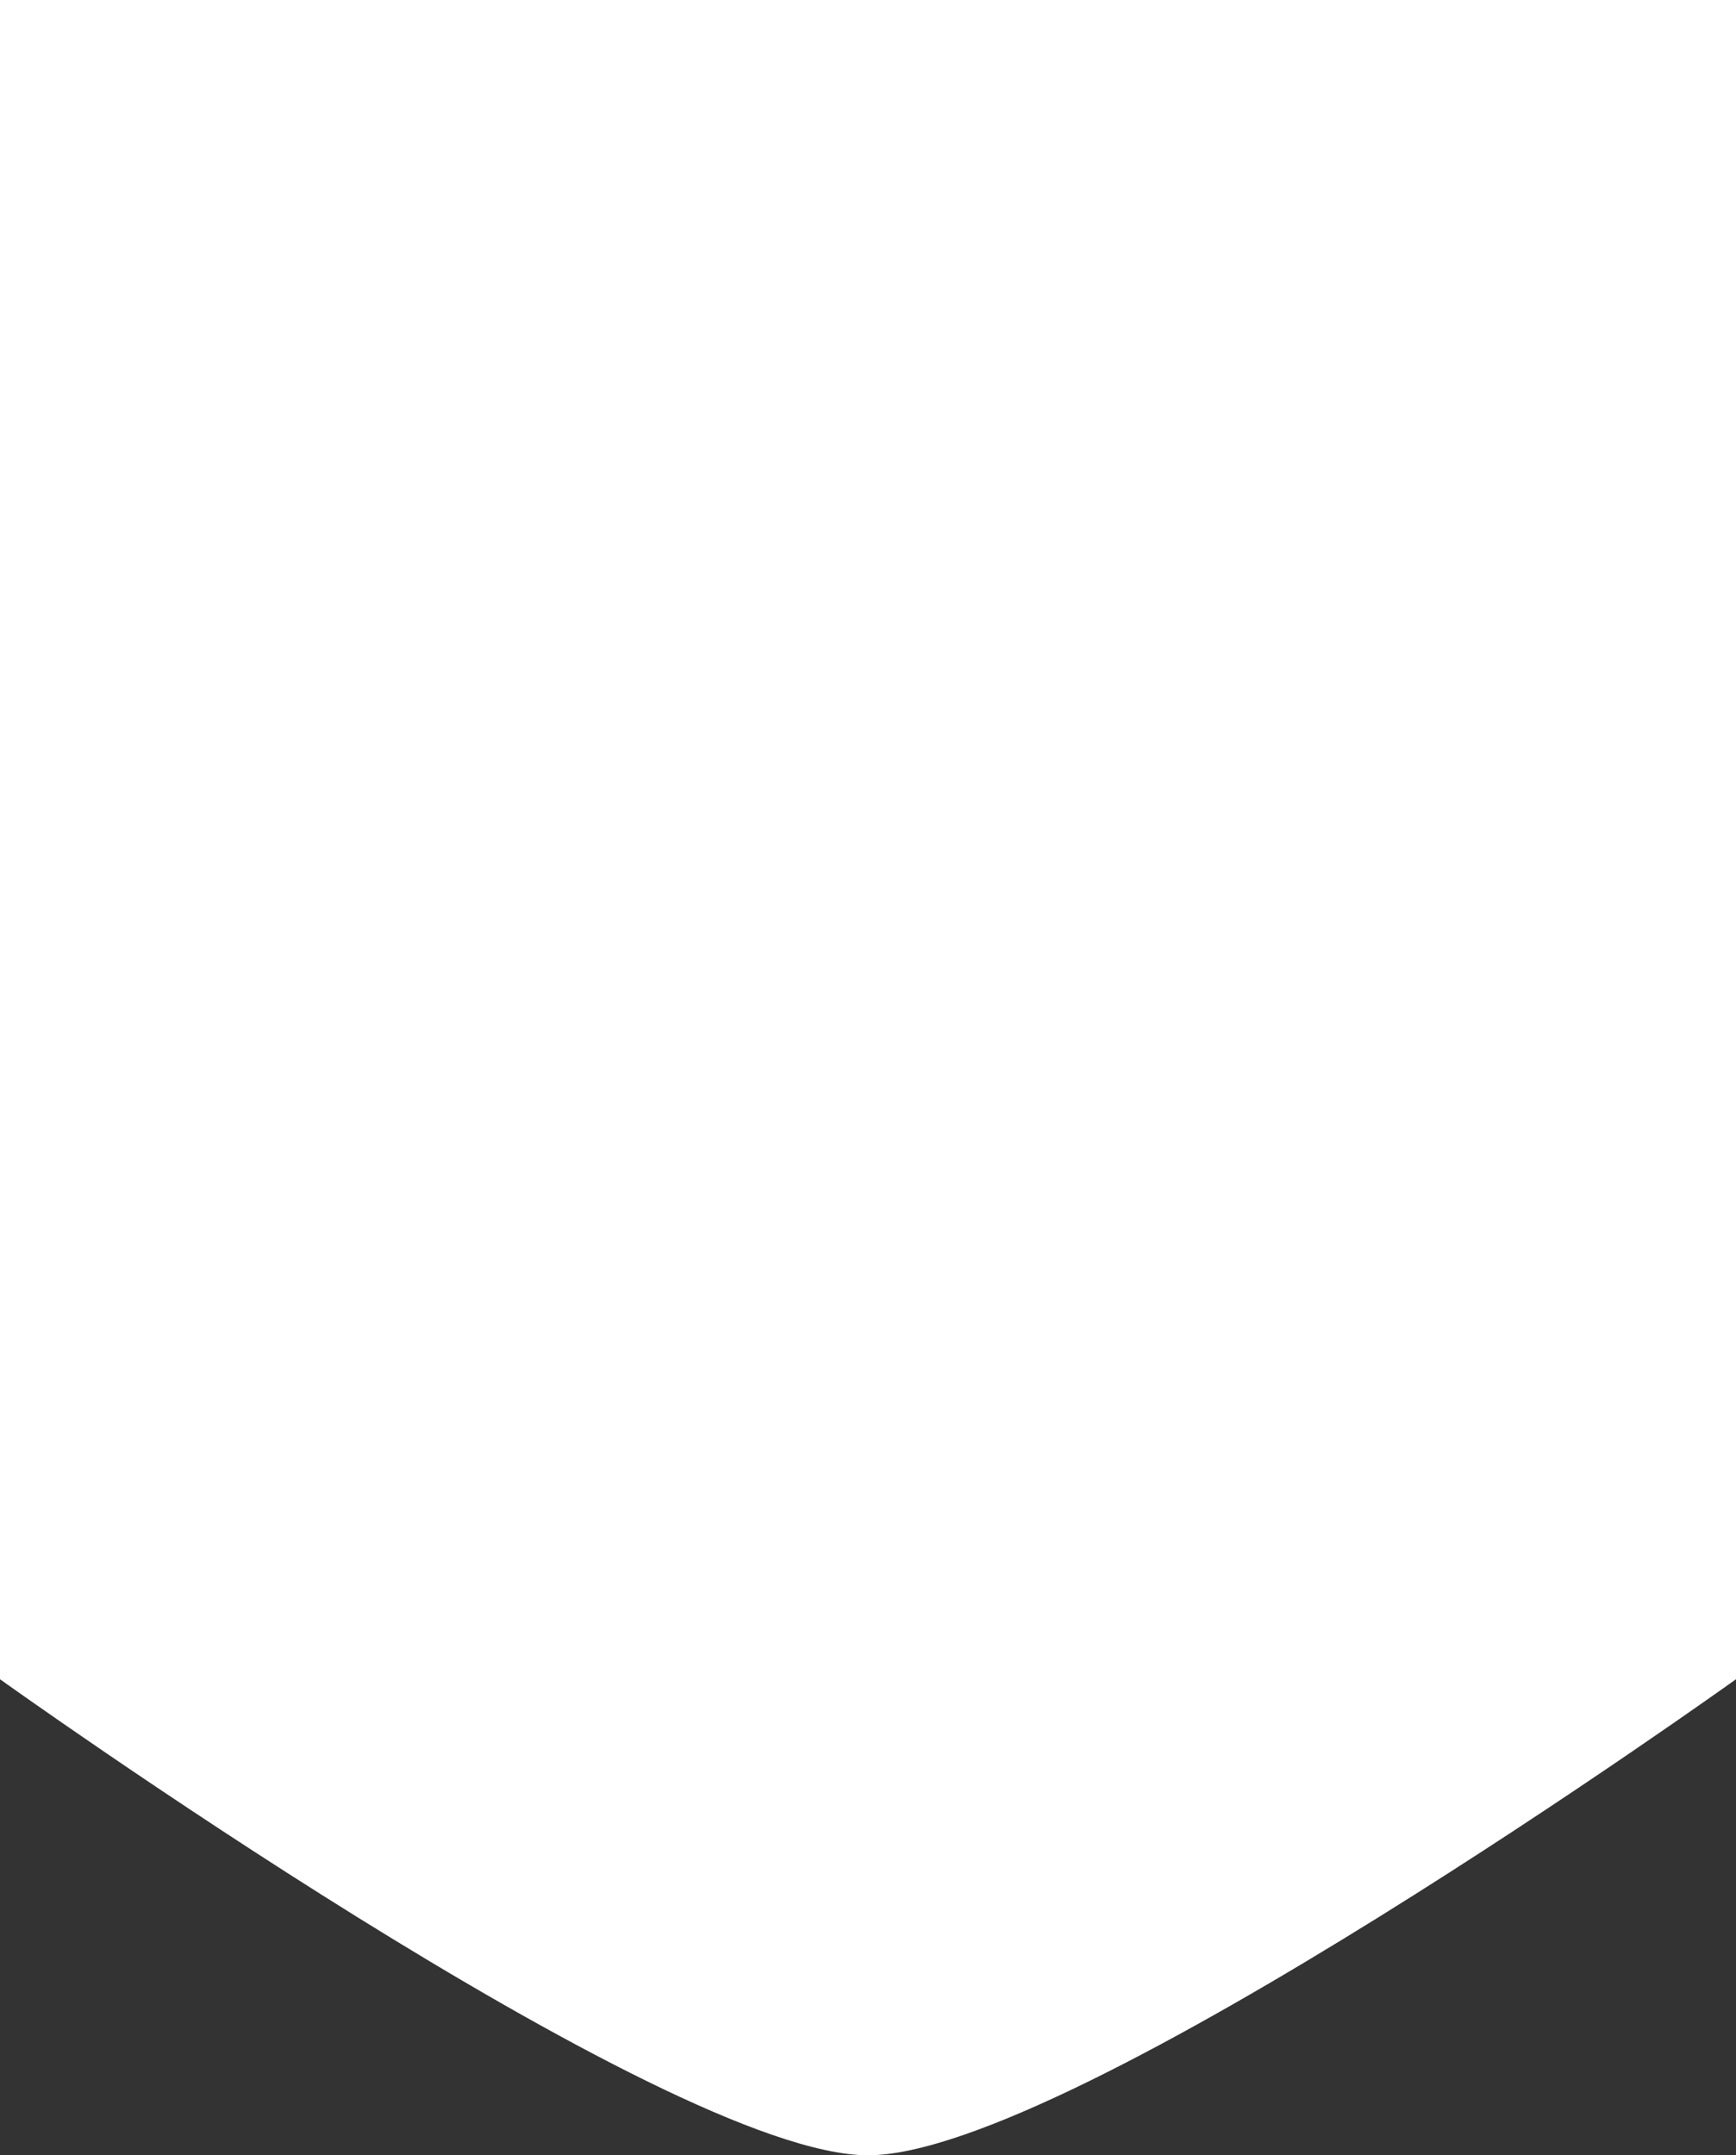
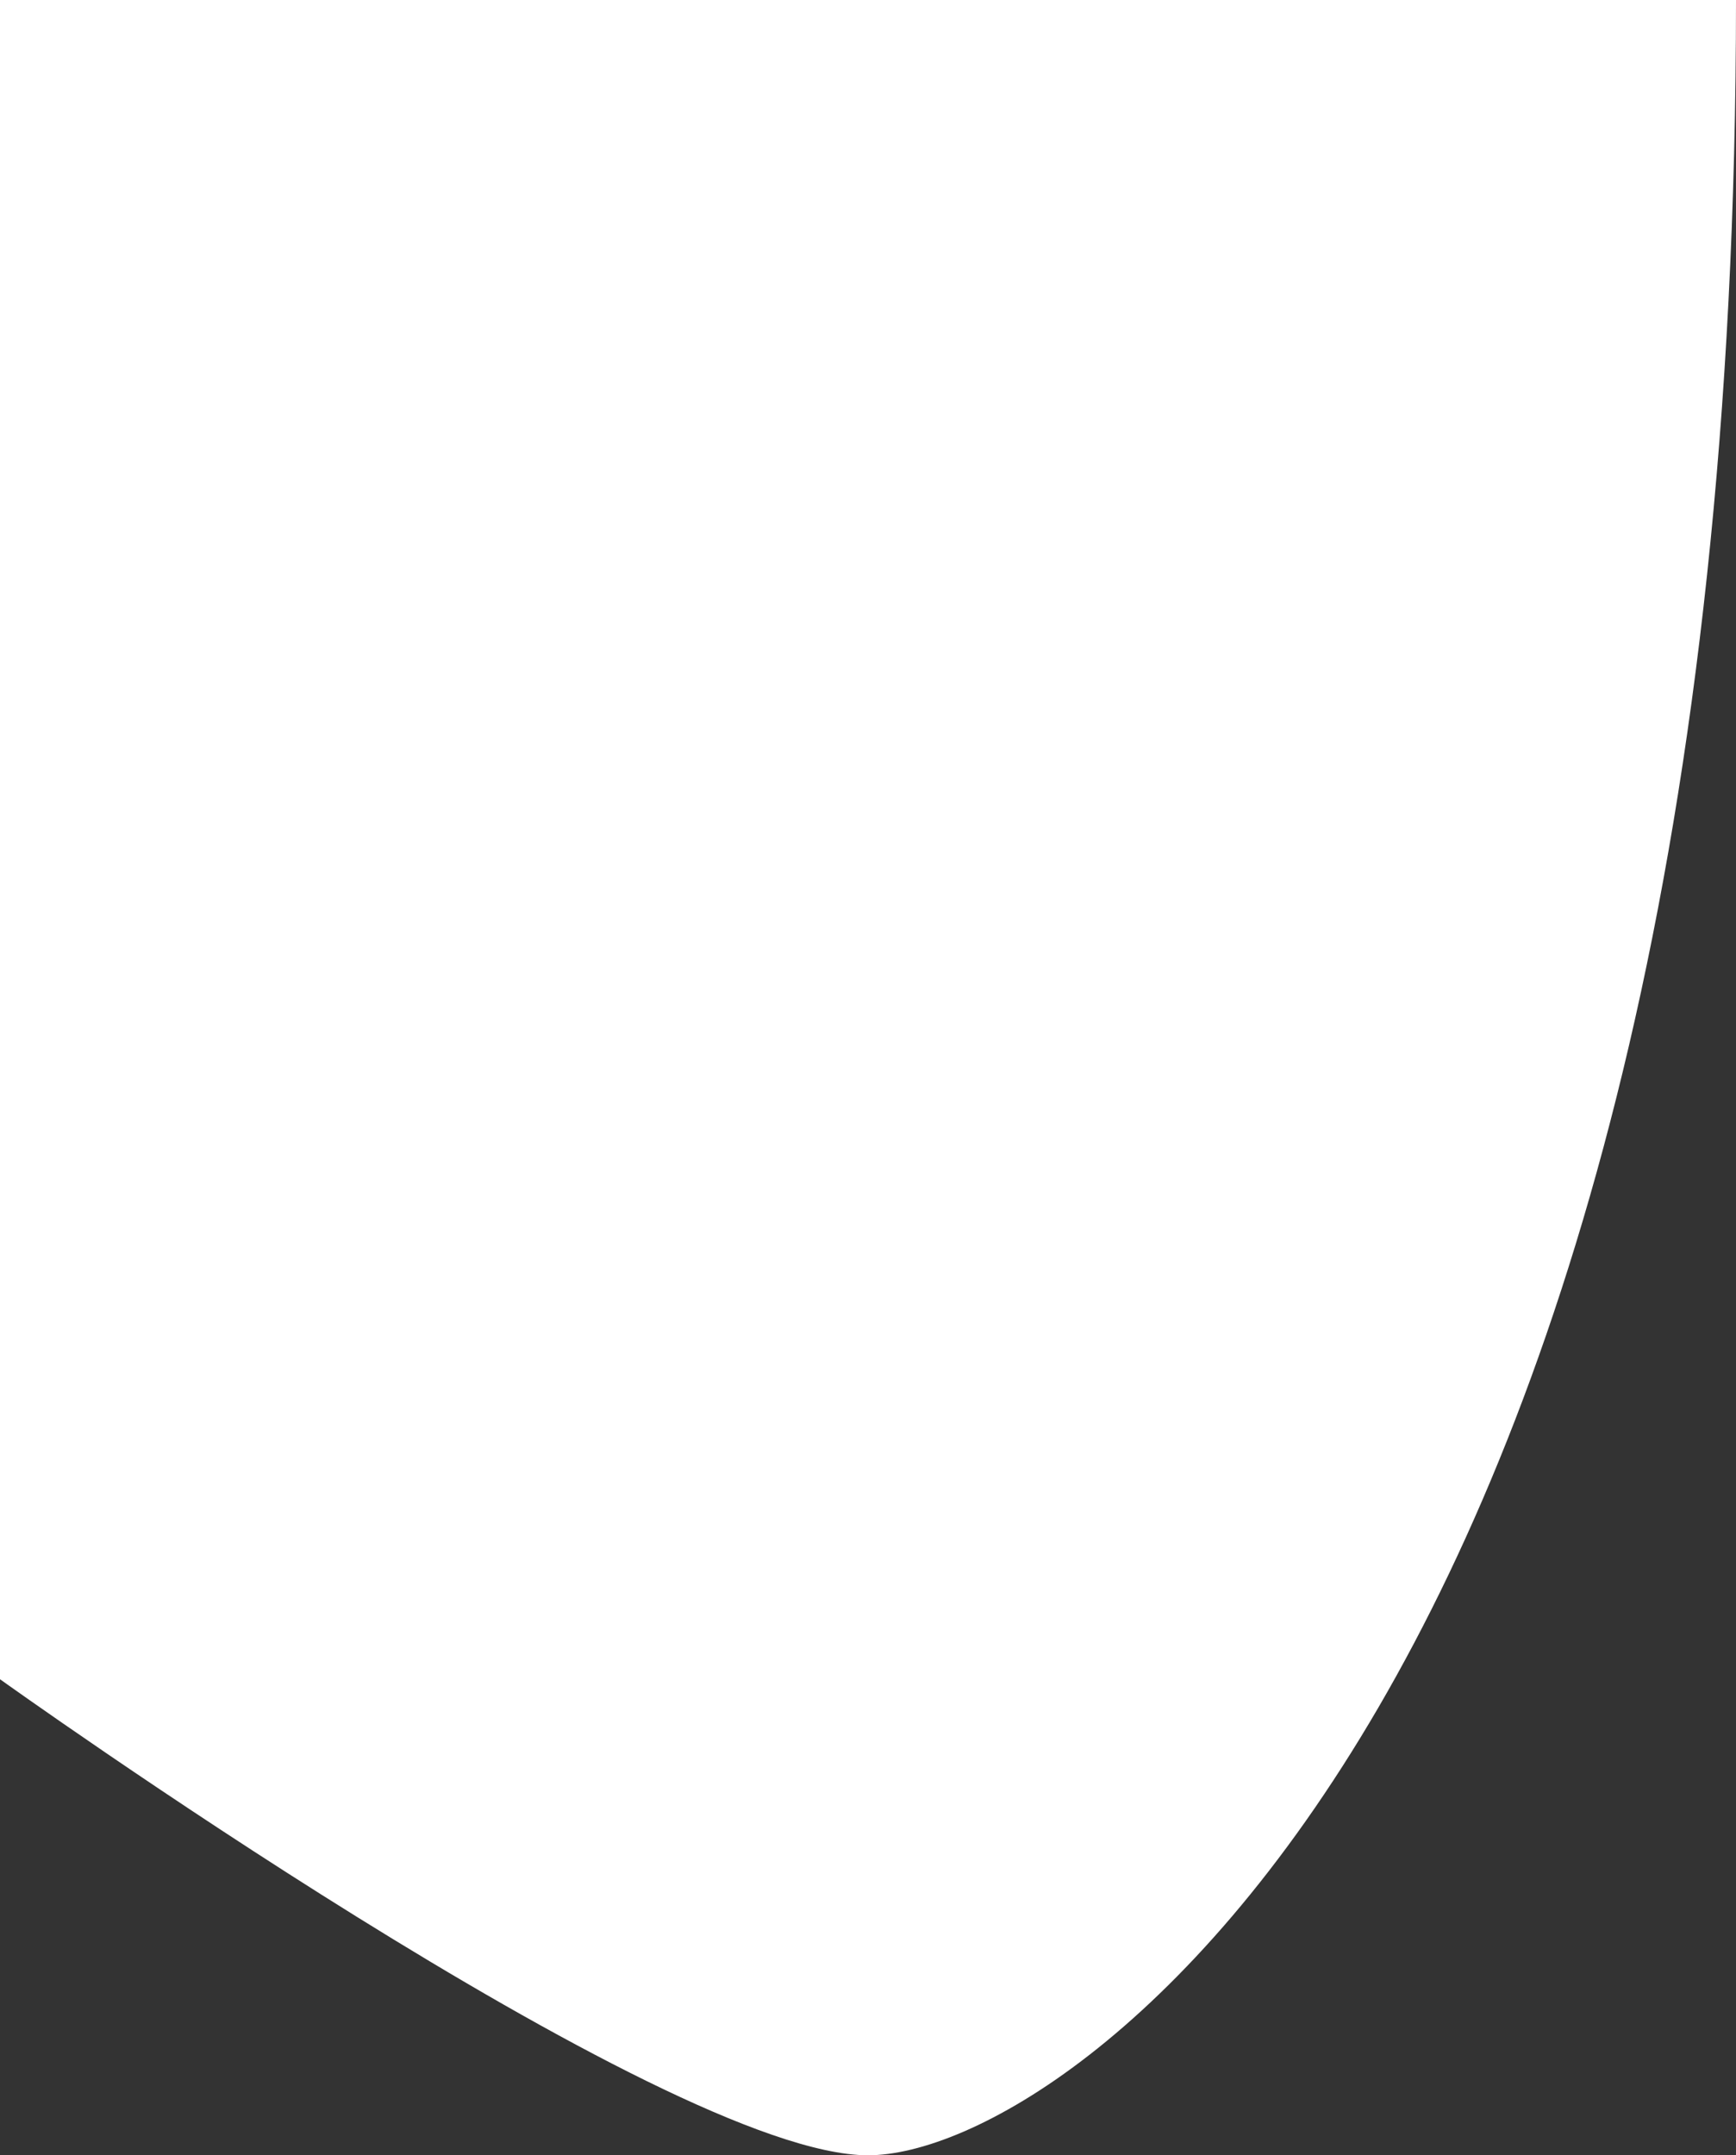
<svg xmlns="http://www.w3.org/2000/svg" width="166" height="206" viewBox="0 0 166 206" fill="none">
  <rect x="0" y="0" width="166" height="206" fill="#333333" stroke="none" />
-   <path d="M0 0H166V160.5C166 160.5 102.5 206 83 206C63.5 206 0 160.5 0 160.5V0Z" fill="white" />
+   <path d="M0 0H166C166 160.5 102.5 206 83 206C63.5 206 0 160.5 0 160.5V0Z" fill="white" />
</svg>